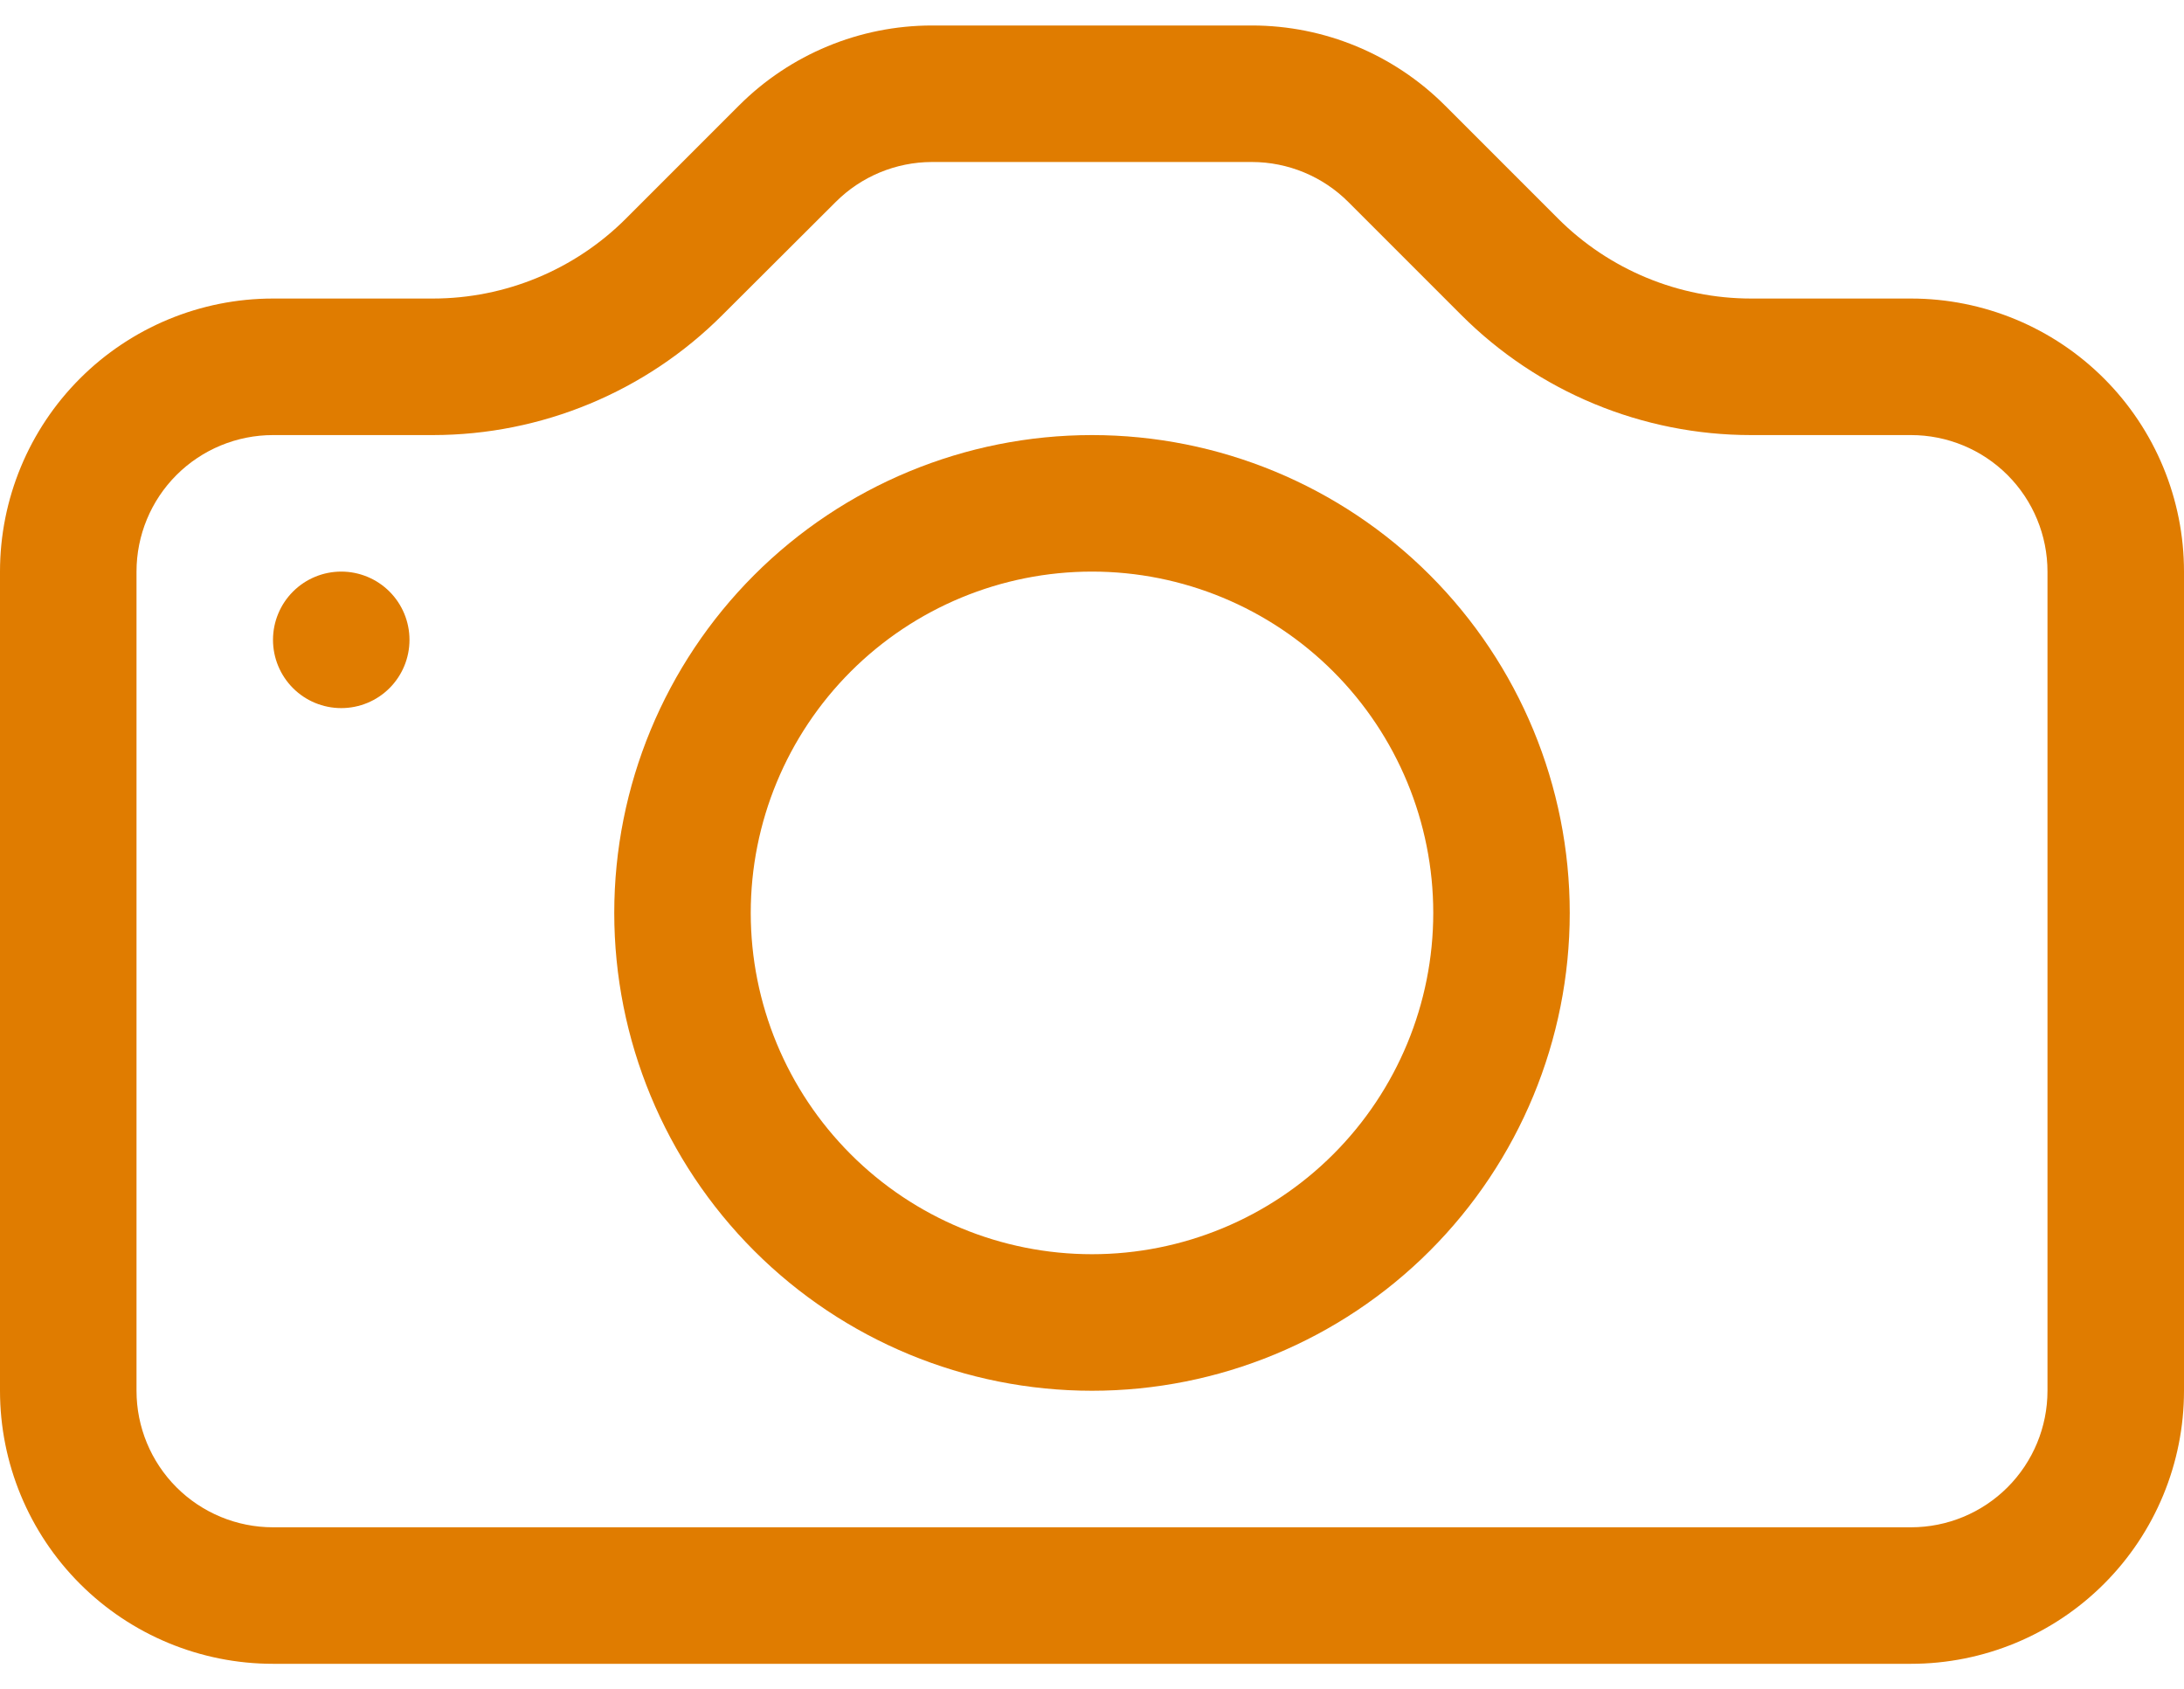
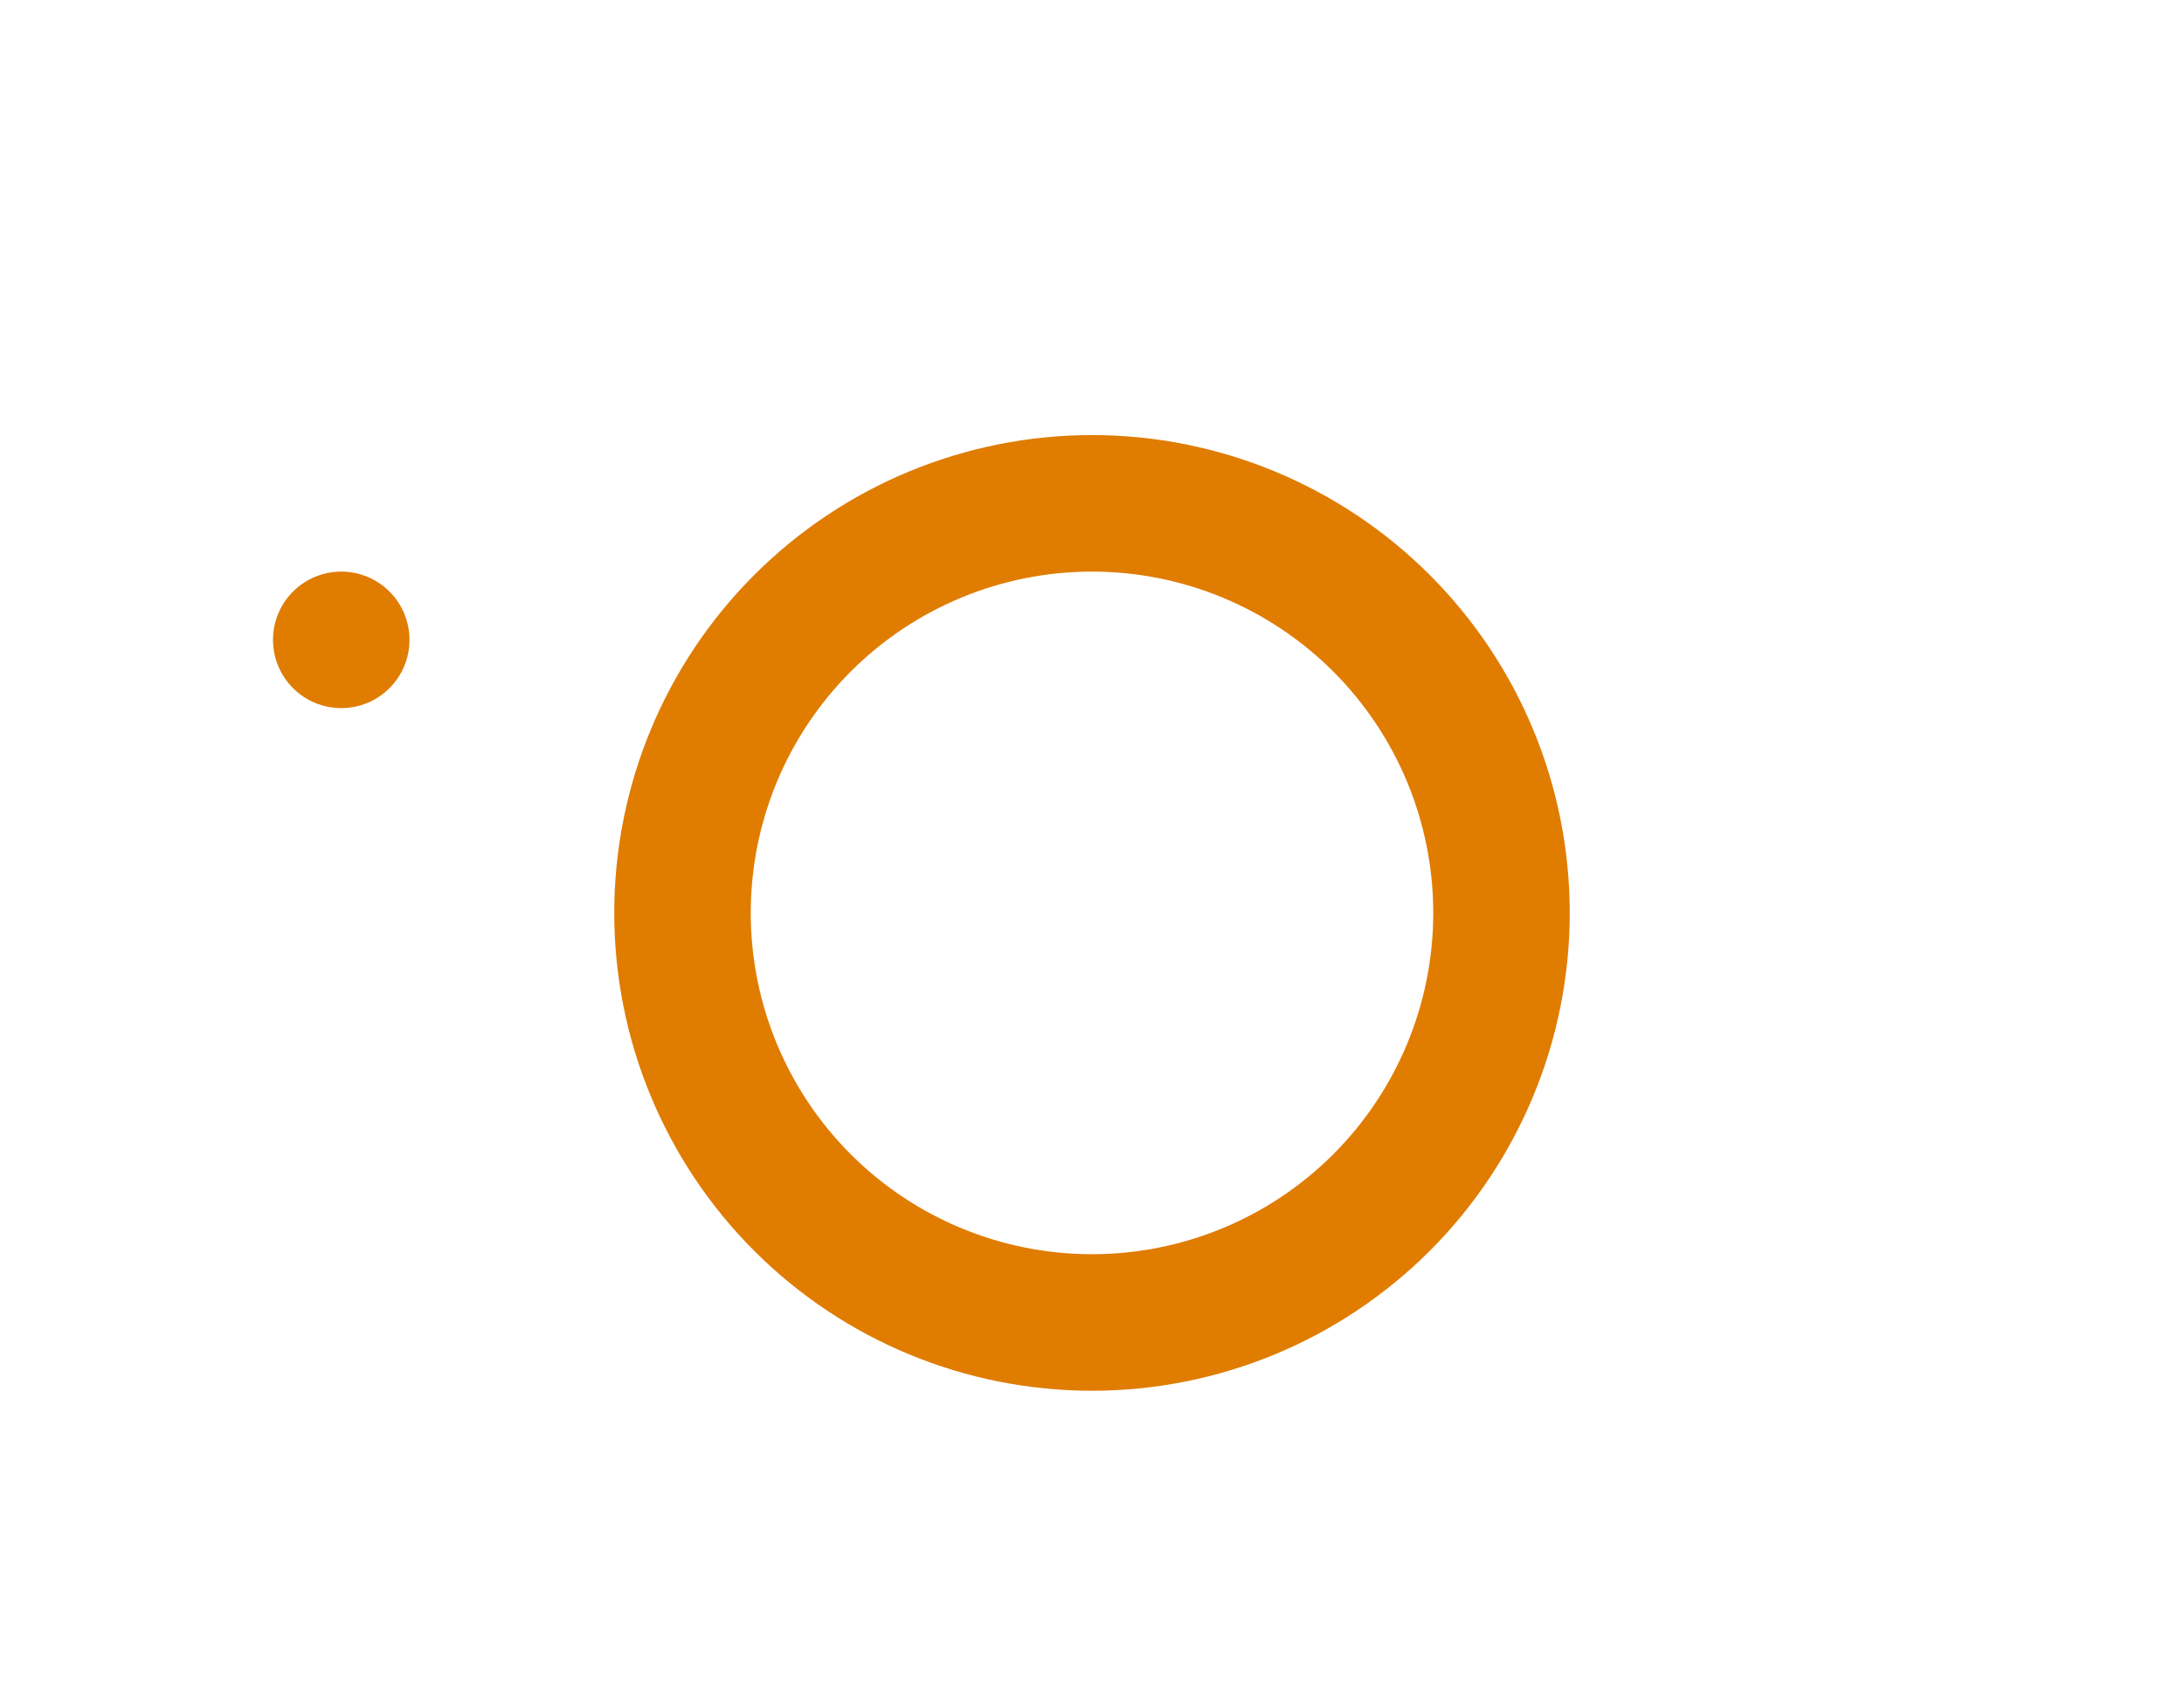
<svg xmlns="http://www.w3.org/2000/svg" width="75" height="58" viewBox="0 0 75 58" fill="none">
-   <path d="M70.312 47.75C70.312 48.993 69.819 50.185 68.94 51.065C68.061 51.944 66.868 52.438 65.625 52.438H9.375C8.132 52.438 6.94 51.944 6.06 51.065C5.181 50.185 4.688 48.993 4.688 47.75V19.625C4.688 18.382 5.181 17.189 6.06 16.31C6.94 15.431 8.132 14.938 9.375 14.938H14.869C18.596 14.935 22.171 13.454 24.806 10.817L28.697 6.936C29.573 6.059 30.762 5.565 32.002 5.562H42.989C44.232 5.563 45.424 6.057 46.303 6.936L50.184 10.817C51.49 12.124 53.041 13.16 54.748 13.867C56.455 14.574 58.284 14.938 60.131 14.938H65.625C66.868 14.938 68.061 15.431 68.94 16.31C69.819 17.189 70.312 18.382 70.312 19.625V47.75ZM9.375 10.25C6.889 10.25 4.504 11.238 2.746 12.996C0.988 14.754 0 17.139 0 19.625L0 47.75C0 50.236 0.988 52.621 2.746 54.379C4.504 56.137 6.889 57.125 9.375 57.125H65.625C68.111 57.125 70.496 56.137 72.254 54.379C74.012 52.621 75 50.236 75 47.75V19.625C75 17.139 74.012 14.754 72.254 12.996C70.496 11.238 68.111 10.25 65.625 10.25H60.131C57.645 10.249 55.261 9.261 53.503 7.503L49.622 3.622C47.864 1.864 45.48 0.876 42.994 0.875H32.006C29.52 0.876 27.136 1.864 25.378 3.622L21.497 7.503C19.739 9.261 17.355 10.249 14.869 10.25H9.375Z" fill="#E07C00" />
  <path d="M37.5 43.062C34.392 43.062 31.411 41.828 29.214 39.63C27.016 37.432 25.781 34.452 25.781 31.344C25.781 28.236 27.016 25.255 29.214 23.057C31.411 20.86 34.392 19.625 37.5 19.625C40.608 19.625 43.589 20.86 45.786 23.057C47.984 25.255 49.219 28.236 49.219 31.344C49.219 34.452 47.984 37.432 45.786 39.63C43.589 41.828 40.608 43.062 37.5 43.062ZM37.5 47.75C41.851 47.75 46.024 46.022 49.101 42.945C52.178 39.868 53.906 35.695 53.906 31.344C53.906 26.992 52.178 22.82 49.101 19.743C46.024 16.666 41.851 14.938 37.5 14.938C33.149 14.938 28.976 16.666 25.899 19.743C22.822 22.82 21.094 26.992 21.094 31.344C21.094 35.695 22.822 39.868 25.899 42.945C28.976 46.022 33.149 47.75 37.5 47.75ZM14.062 21.969C14.062 22.59 13.816 23.186 13.376 23.626C12.937 24.066 12.34 24.312 11.719 24.312C11.097 24.312 10.501 24.066 10.062 23.626C9.622 23.186 9.375 22.59 9.375 21.969C9.375 21.347 9.622 20.751 10.062 20.311C10.501 19.872 11.097 19.625 11.719 19.625C12.34 19.625 12.937 19.872 13.376 20.311C13.816 20.751 14.062 21.347 14.062 21.969Z" fill="#E07C00" />
</svg>